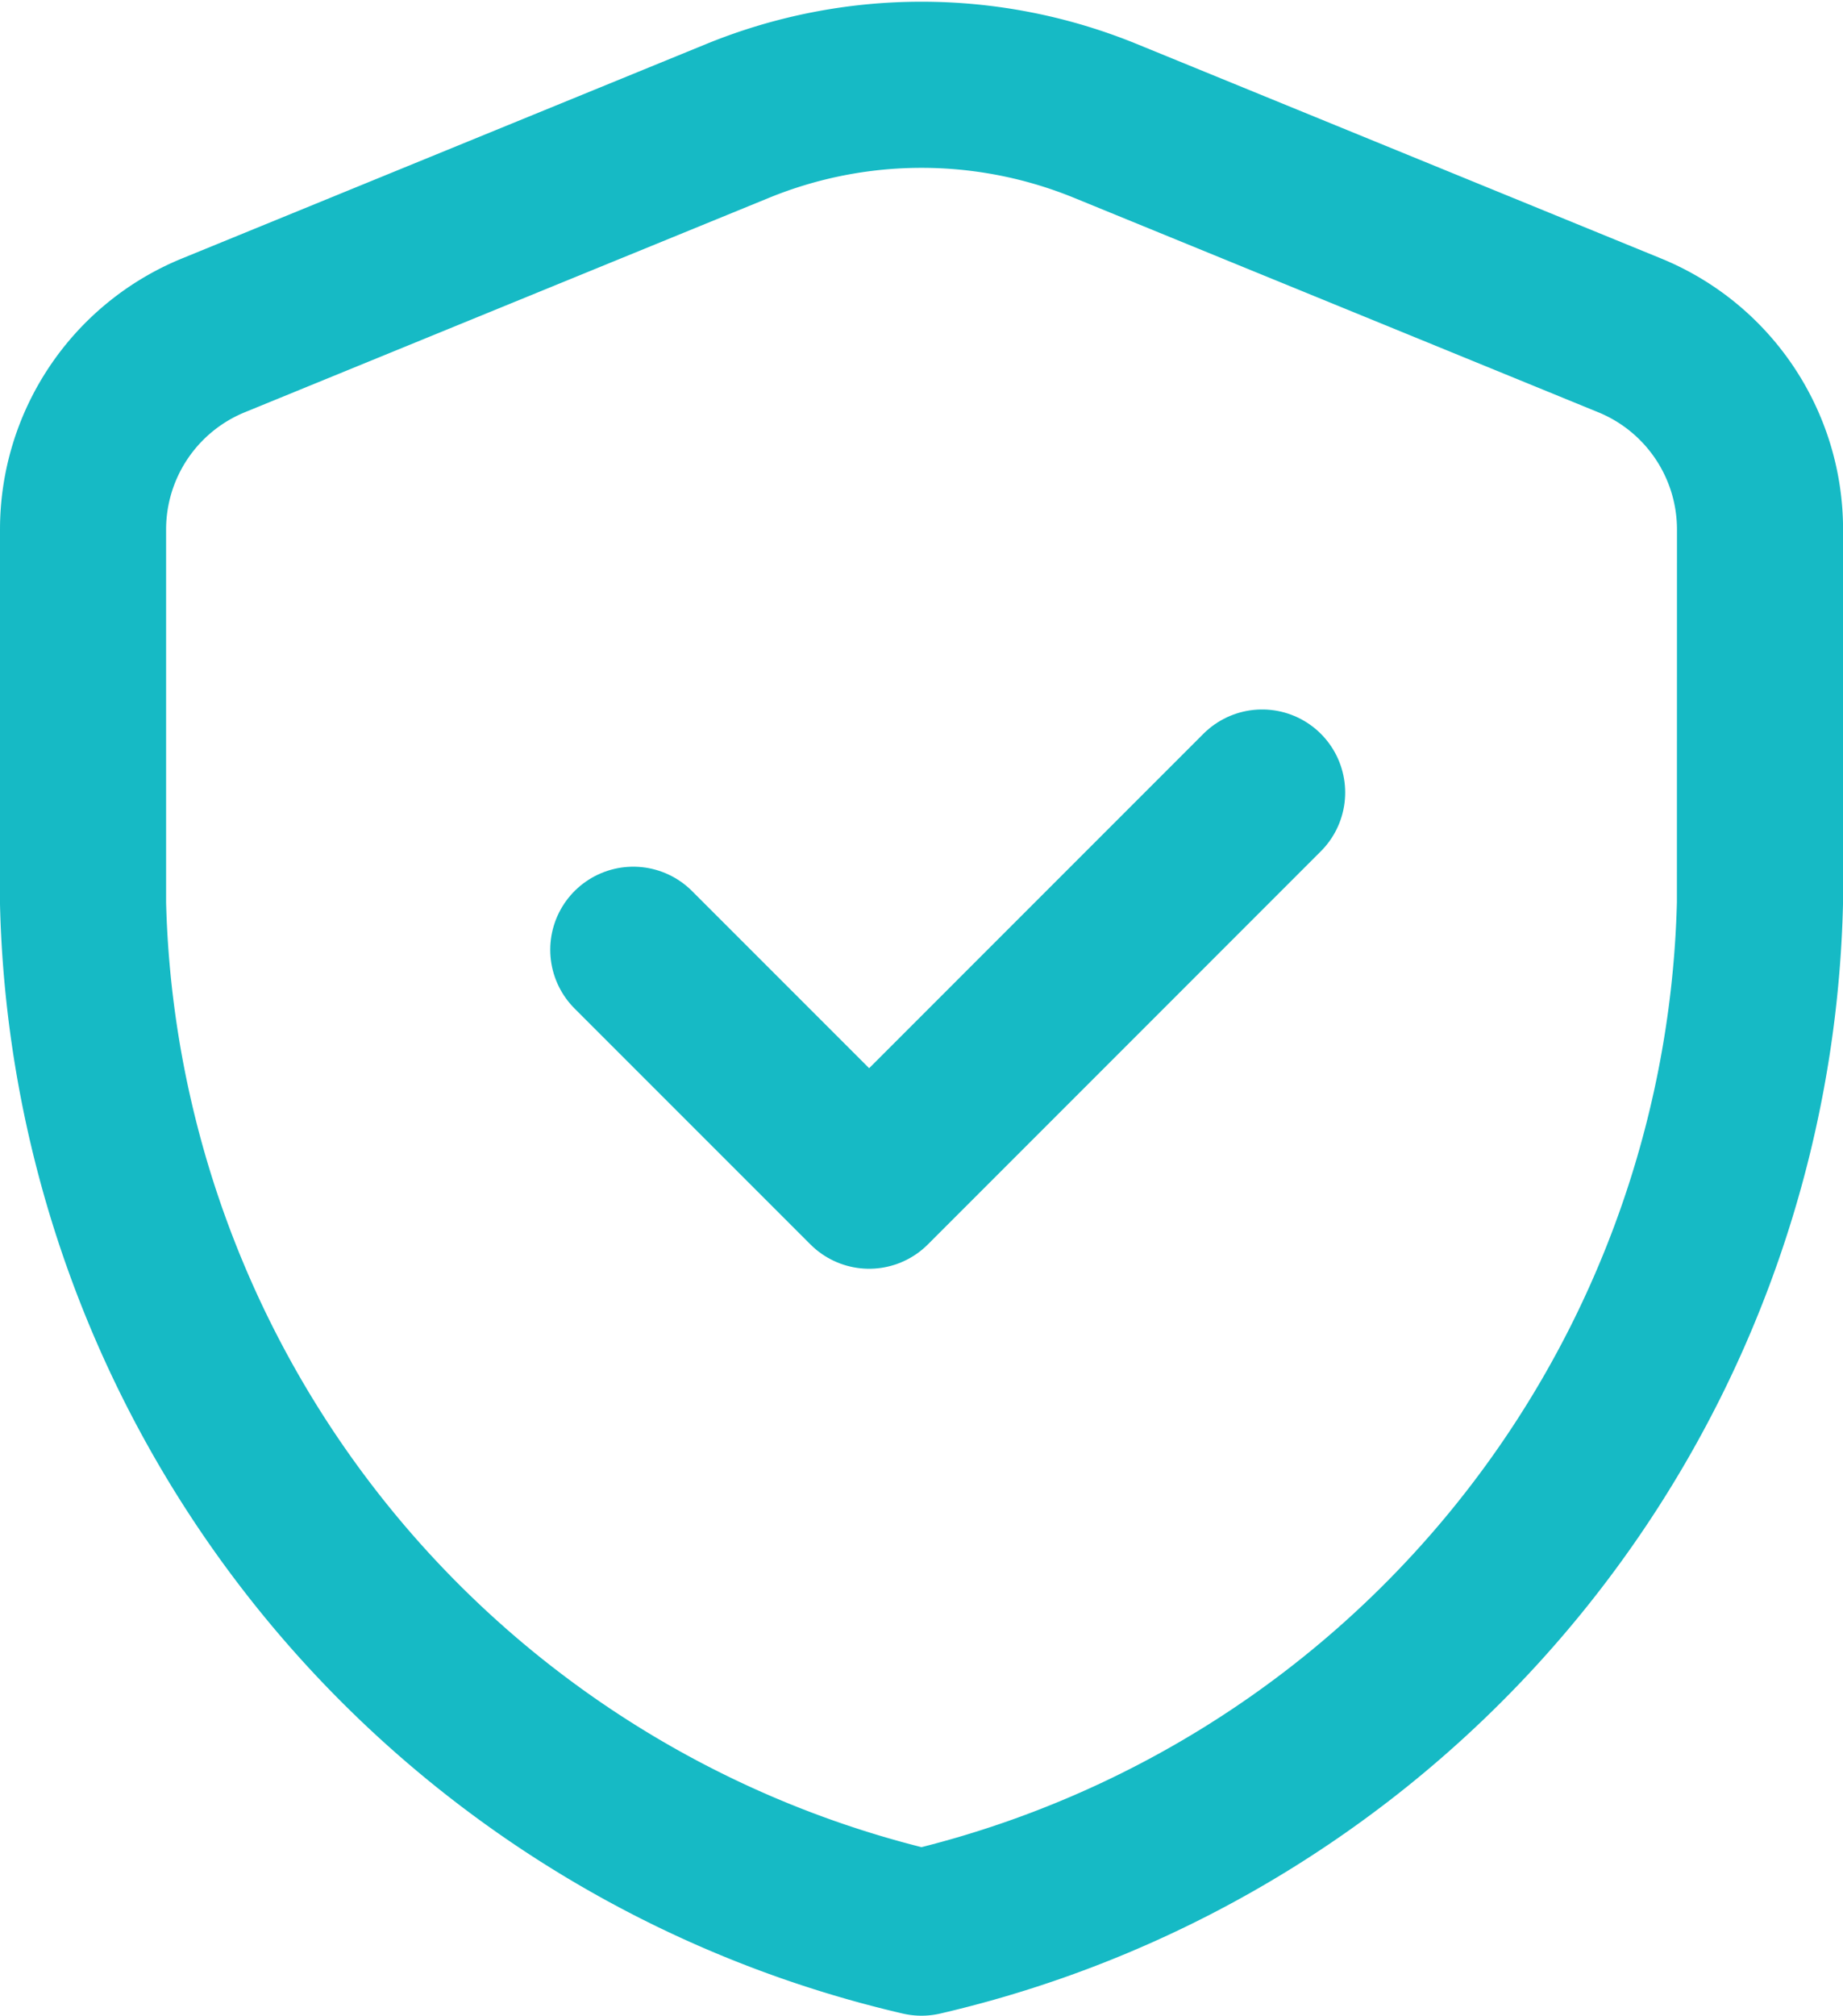
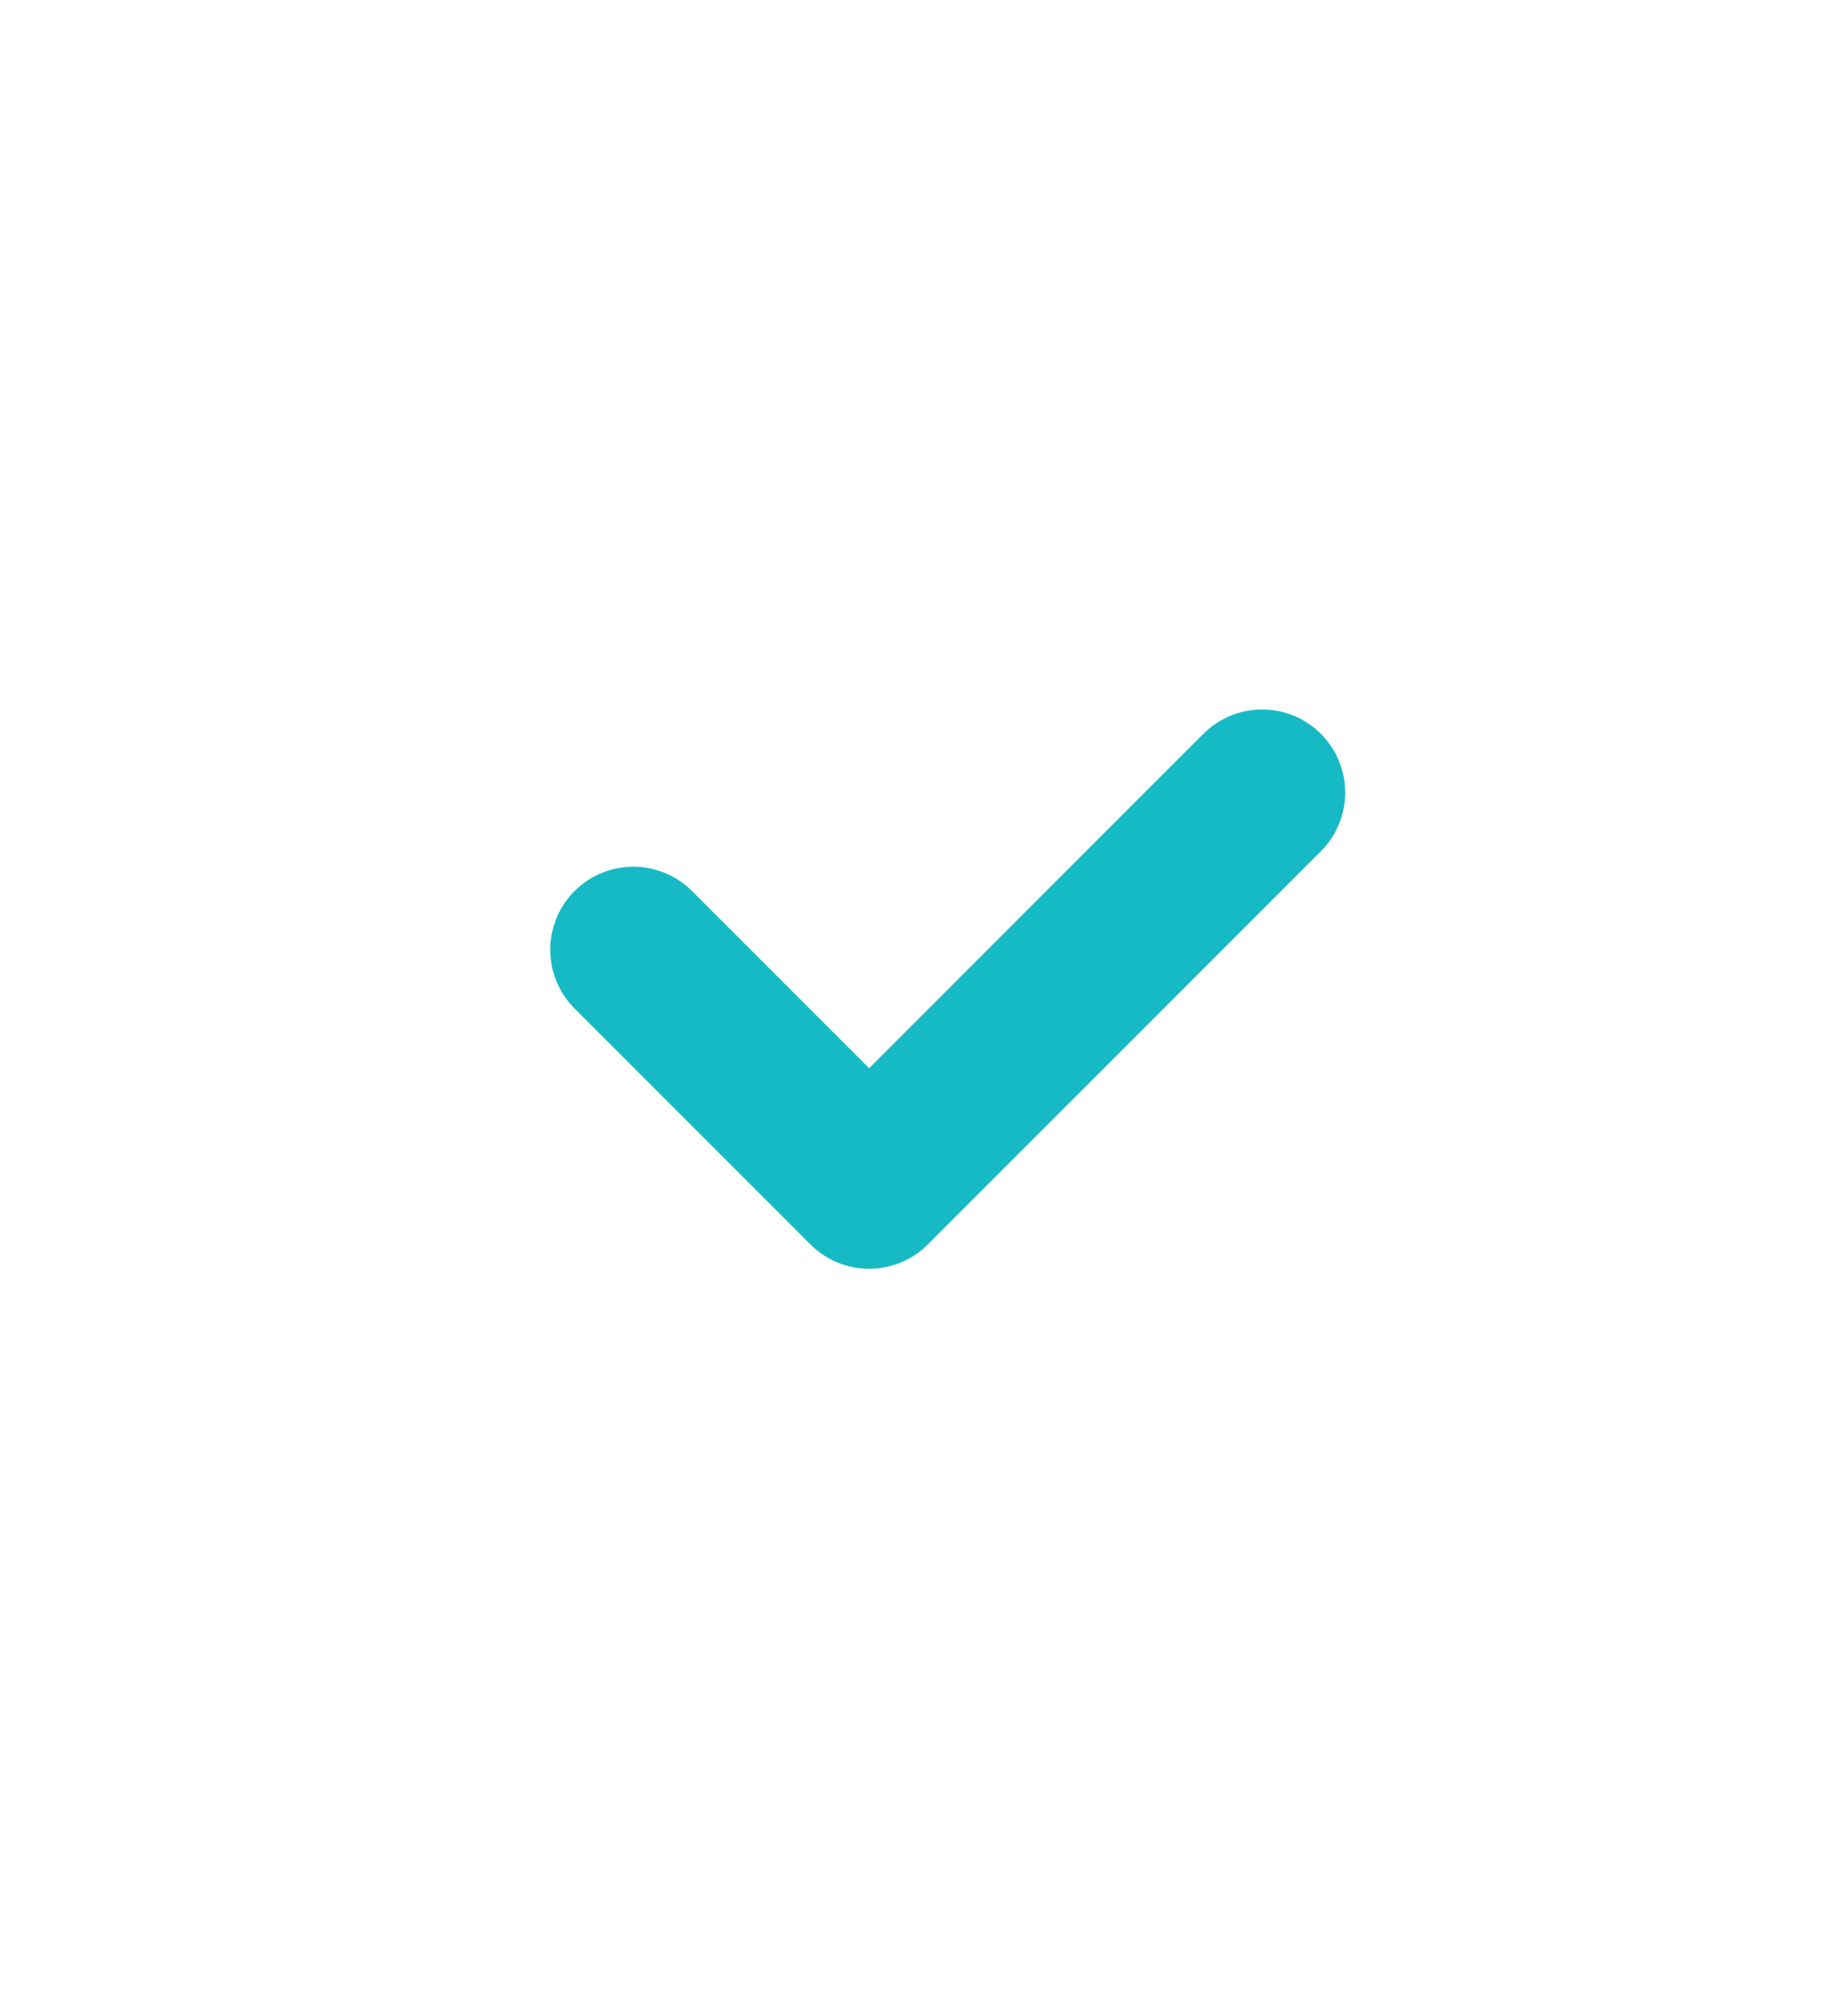
<svg xmlns="http://www.w3.org/2000/svg" width="27.74" height="30.332" viewBox="0 0 27.74 30.332">
  <g id="Group_7301" data-name="Group 7301" transform="translate(-672.111 -1110.924)">
-     <path id="Path_13150" data-name="Path 13150" d="M29.24,15.692A16.315,16.315,0,0,1,16.62,31.18,16.315,16.315,0,0,1,4,15.692V10.066A3.156,3.156,0,0,1,5.961,7.145l7.888-3.226a7.315,7.315,0,0,1,5.543,0l7.888,3.226a3.156,3.156,0,0,1,1.961,2.922Z" transform="translate(669.361 1108.826)" fill="none" stroke="#16bac5" stroke-linecap="round" stroke-linejoin="round" stroke-width="2.5" />
    <path id="Path_13151" data-name="Path 13151" d="M18.715,10.125,12.8,16.041,9.25,12.491" transform="translate(672.393 1112.725)" fill="none" stroke="#16bac5" stroke-linecap="round" stroke-linejoin="round" stroke-width="2.5" />
  </g>
</svg>